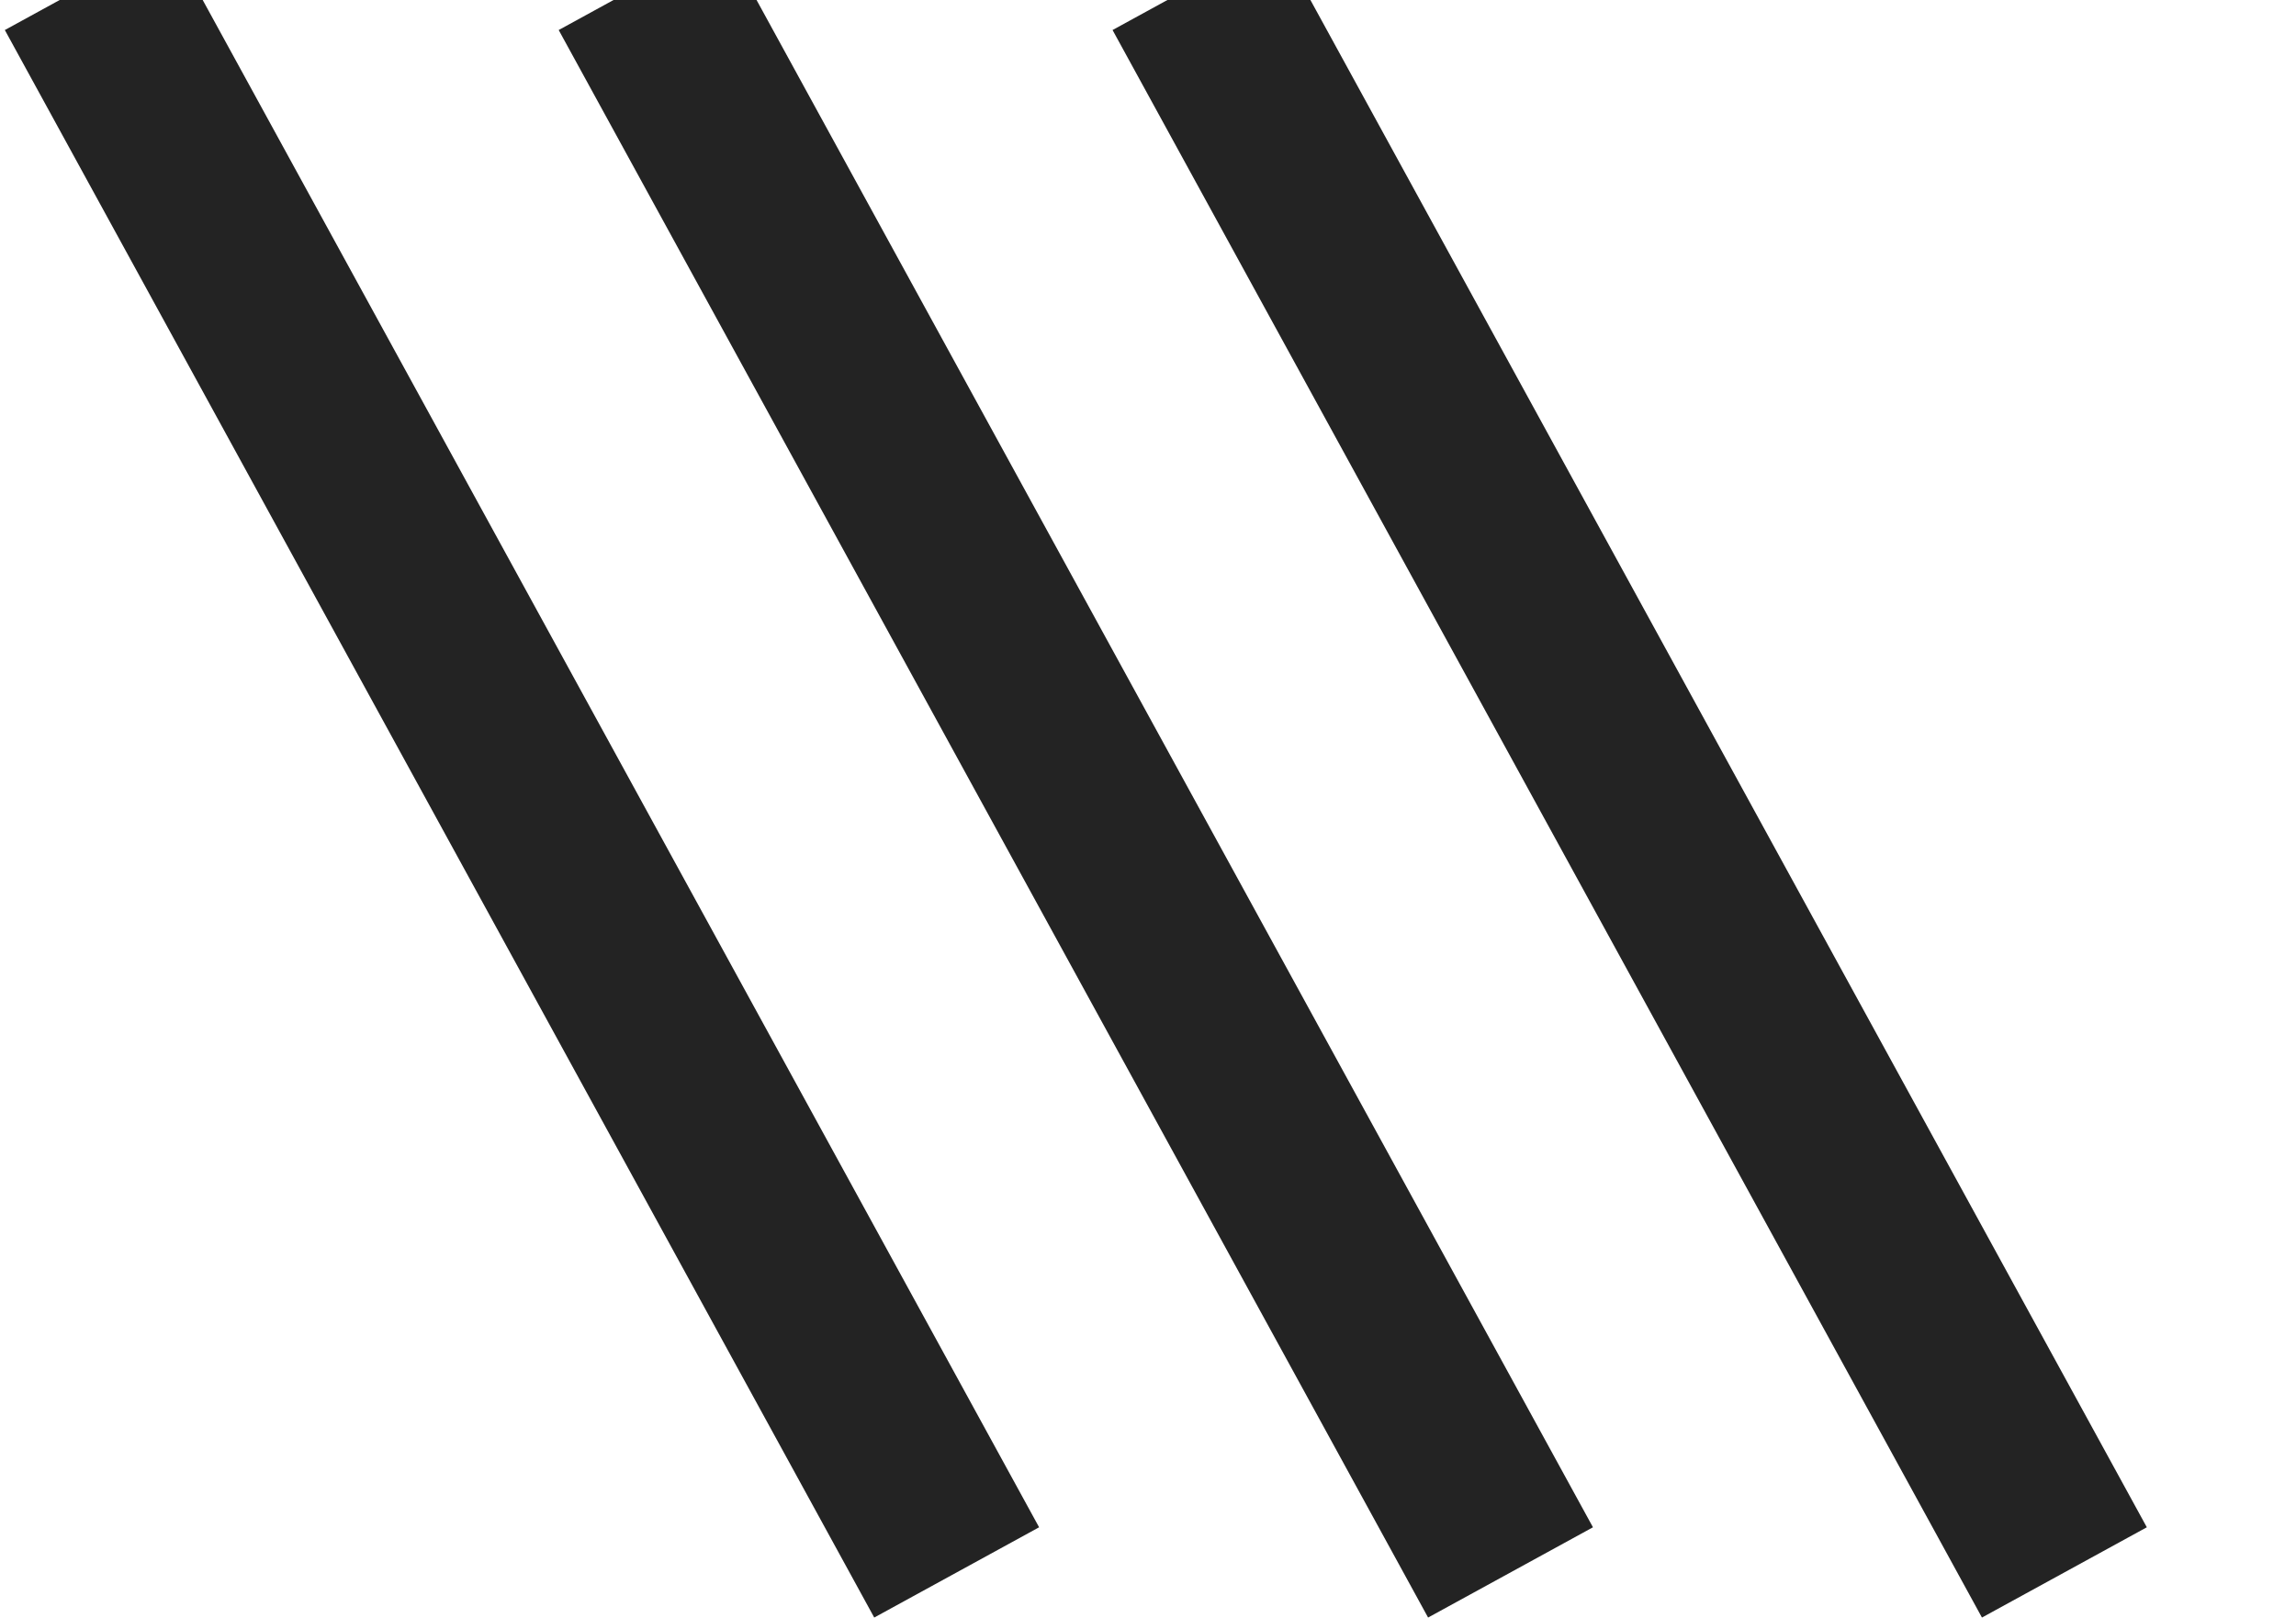
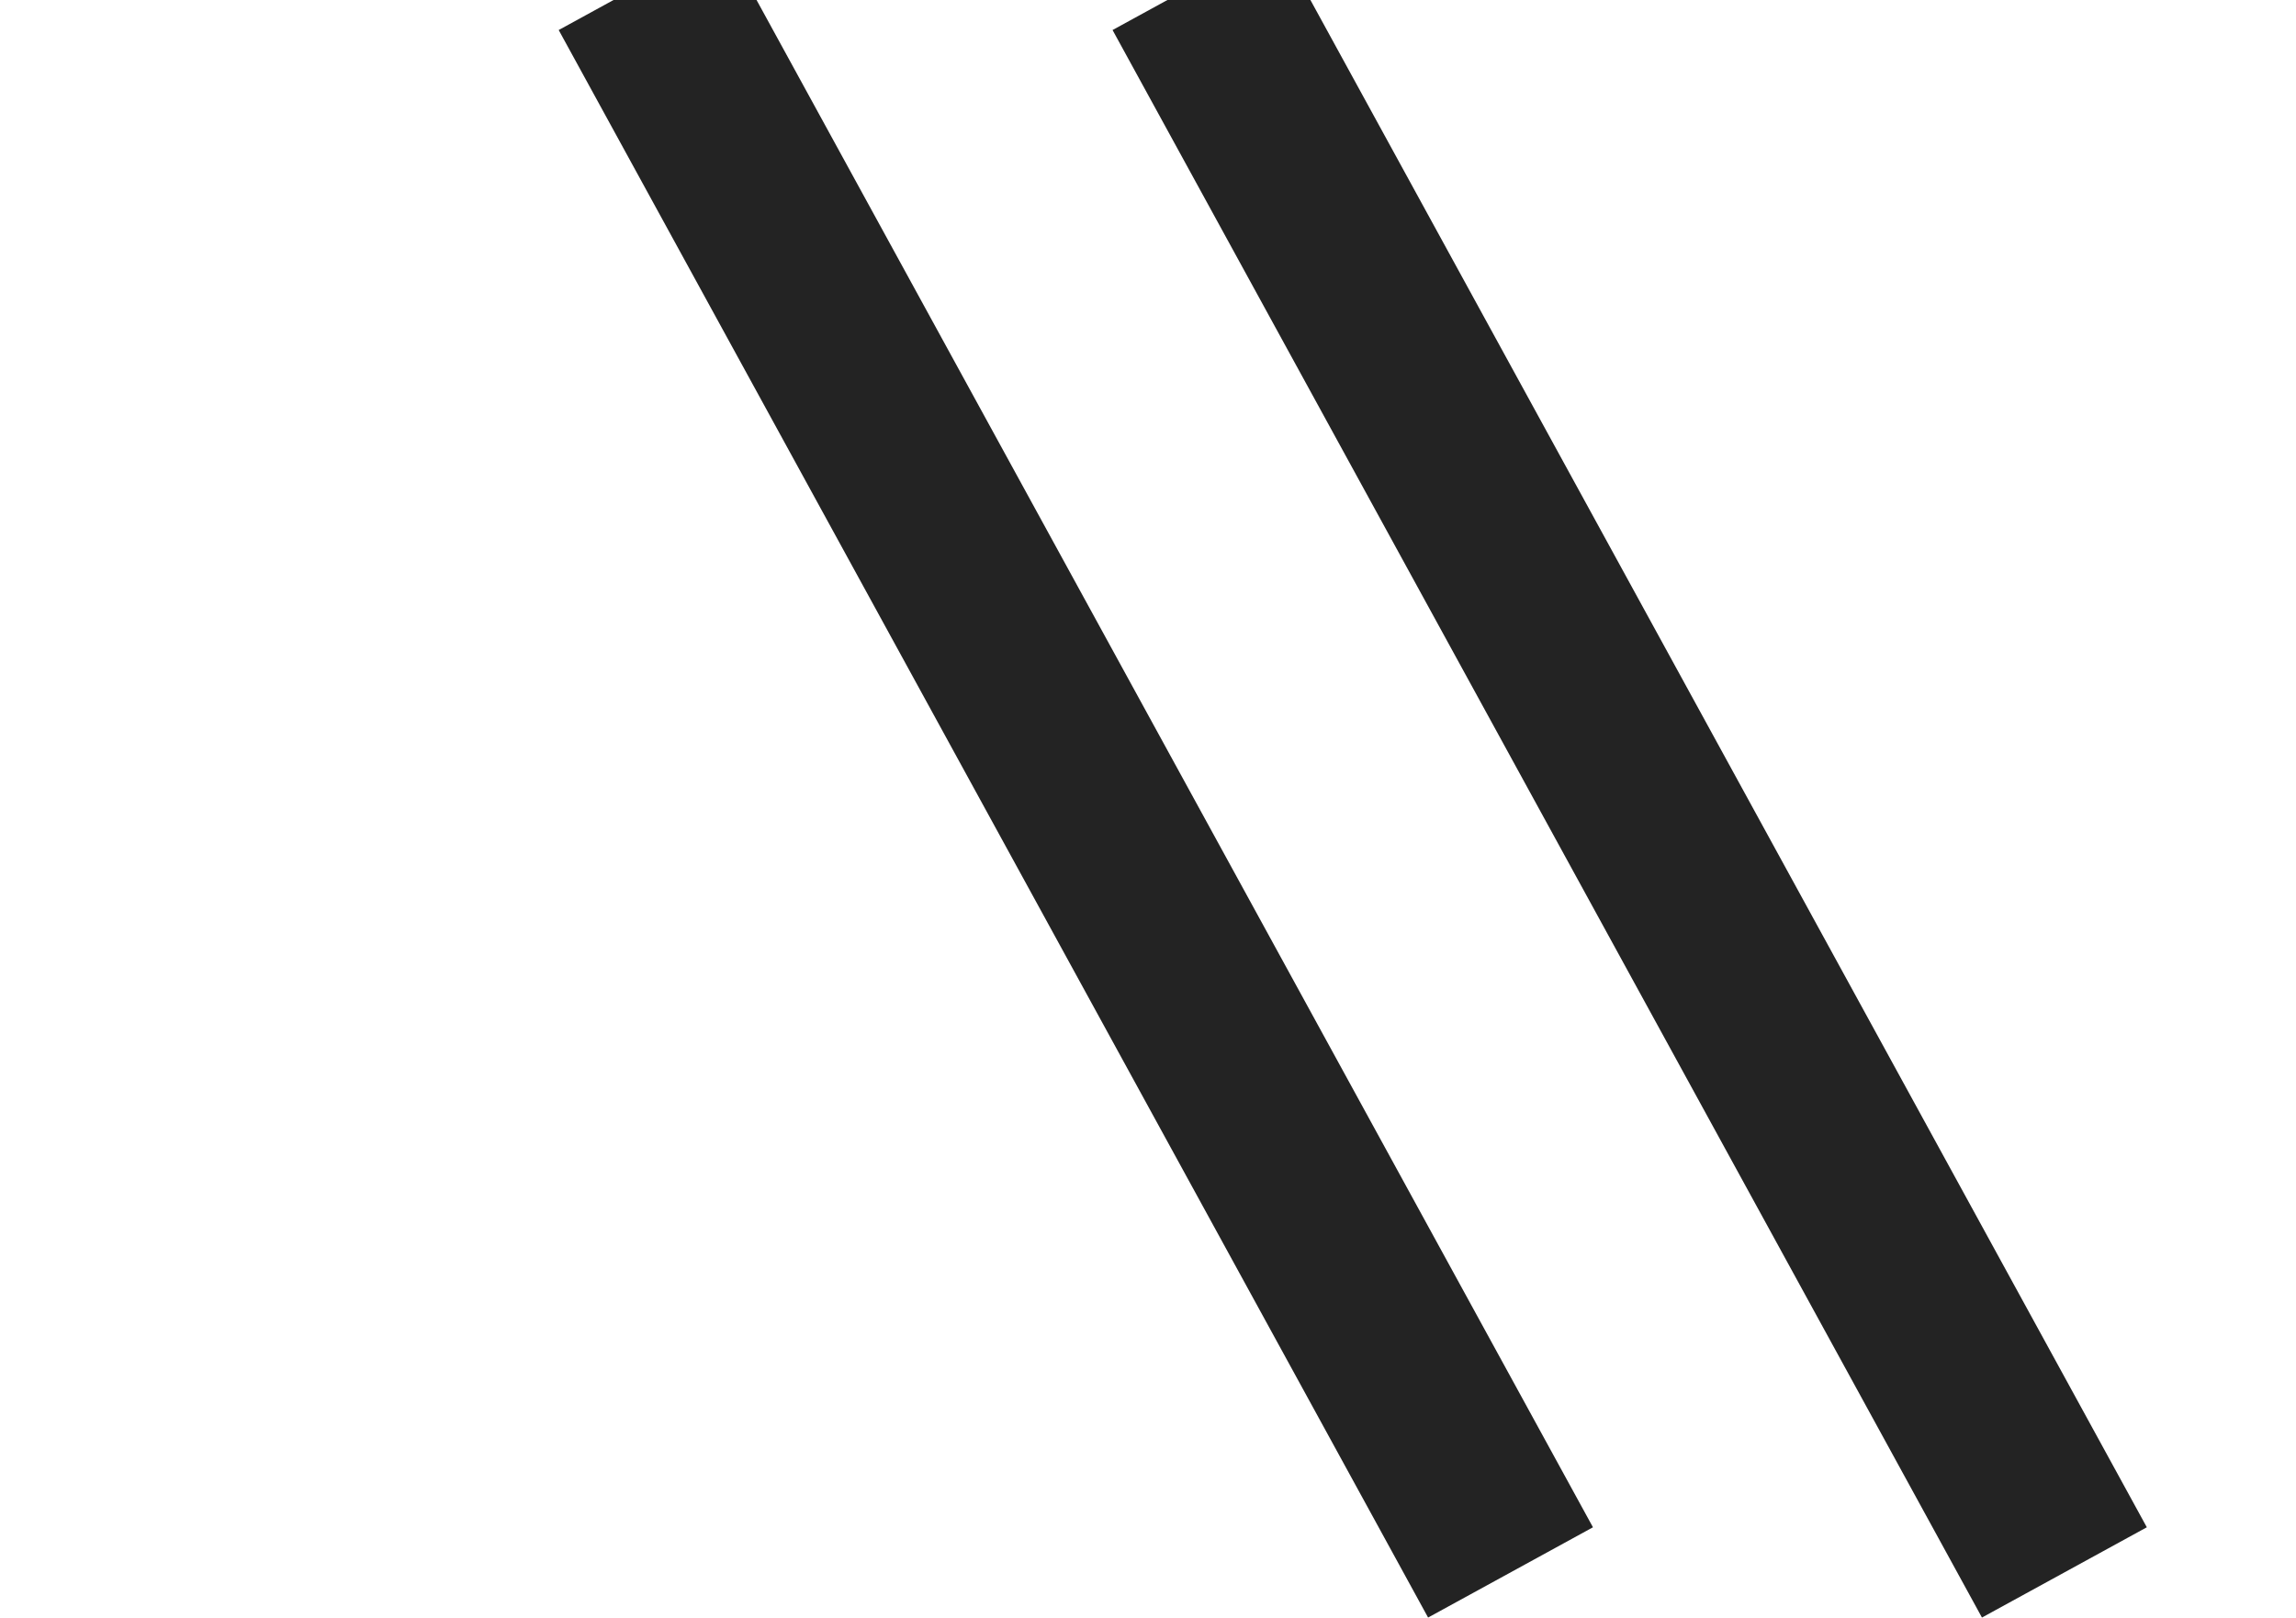
<svg xmlns="http://www.w3.org/2000/svg" width="342" height="241" viewBox="0 0 342 241" fill="none">
-   <path d="M13 -2.25L142.5 234.25" stroke="#232323" stroke-width="28" />
  <path d="M95.5 -2.25L225 234.25" stroke="#232323" stroke-width="28" />
  <path d="M178 -2.25L307.5 234.25" stroke="#232323" stroke-width="28" />
</svg>